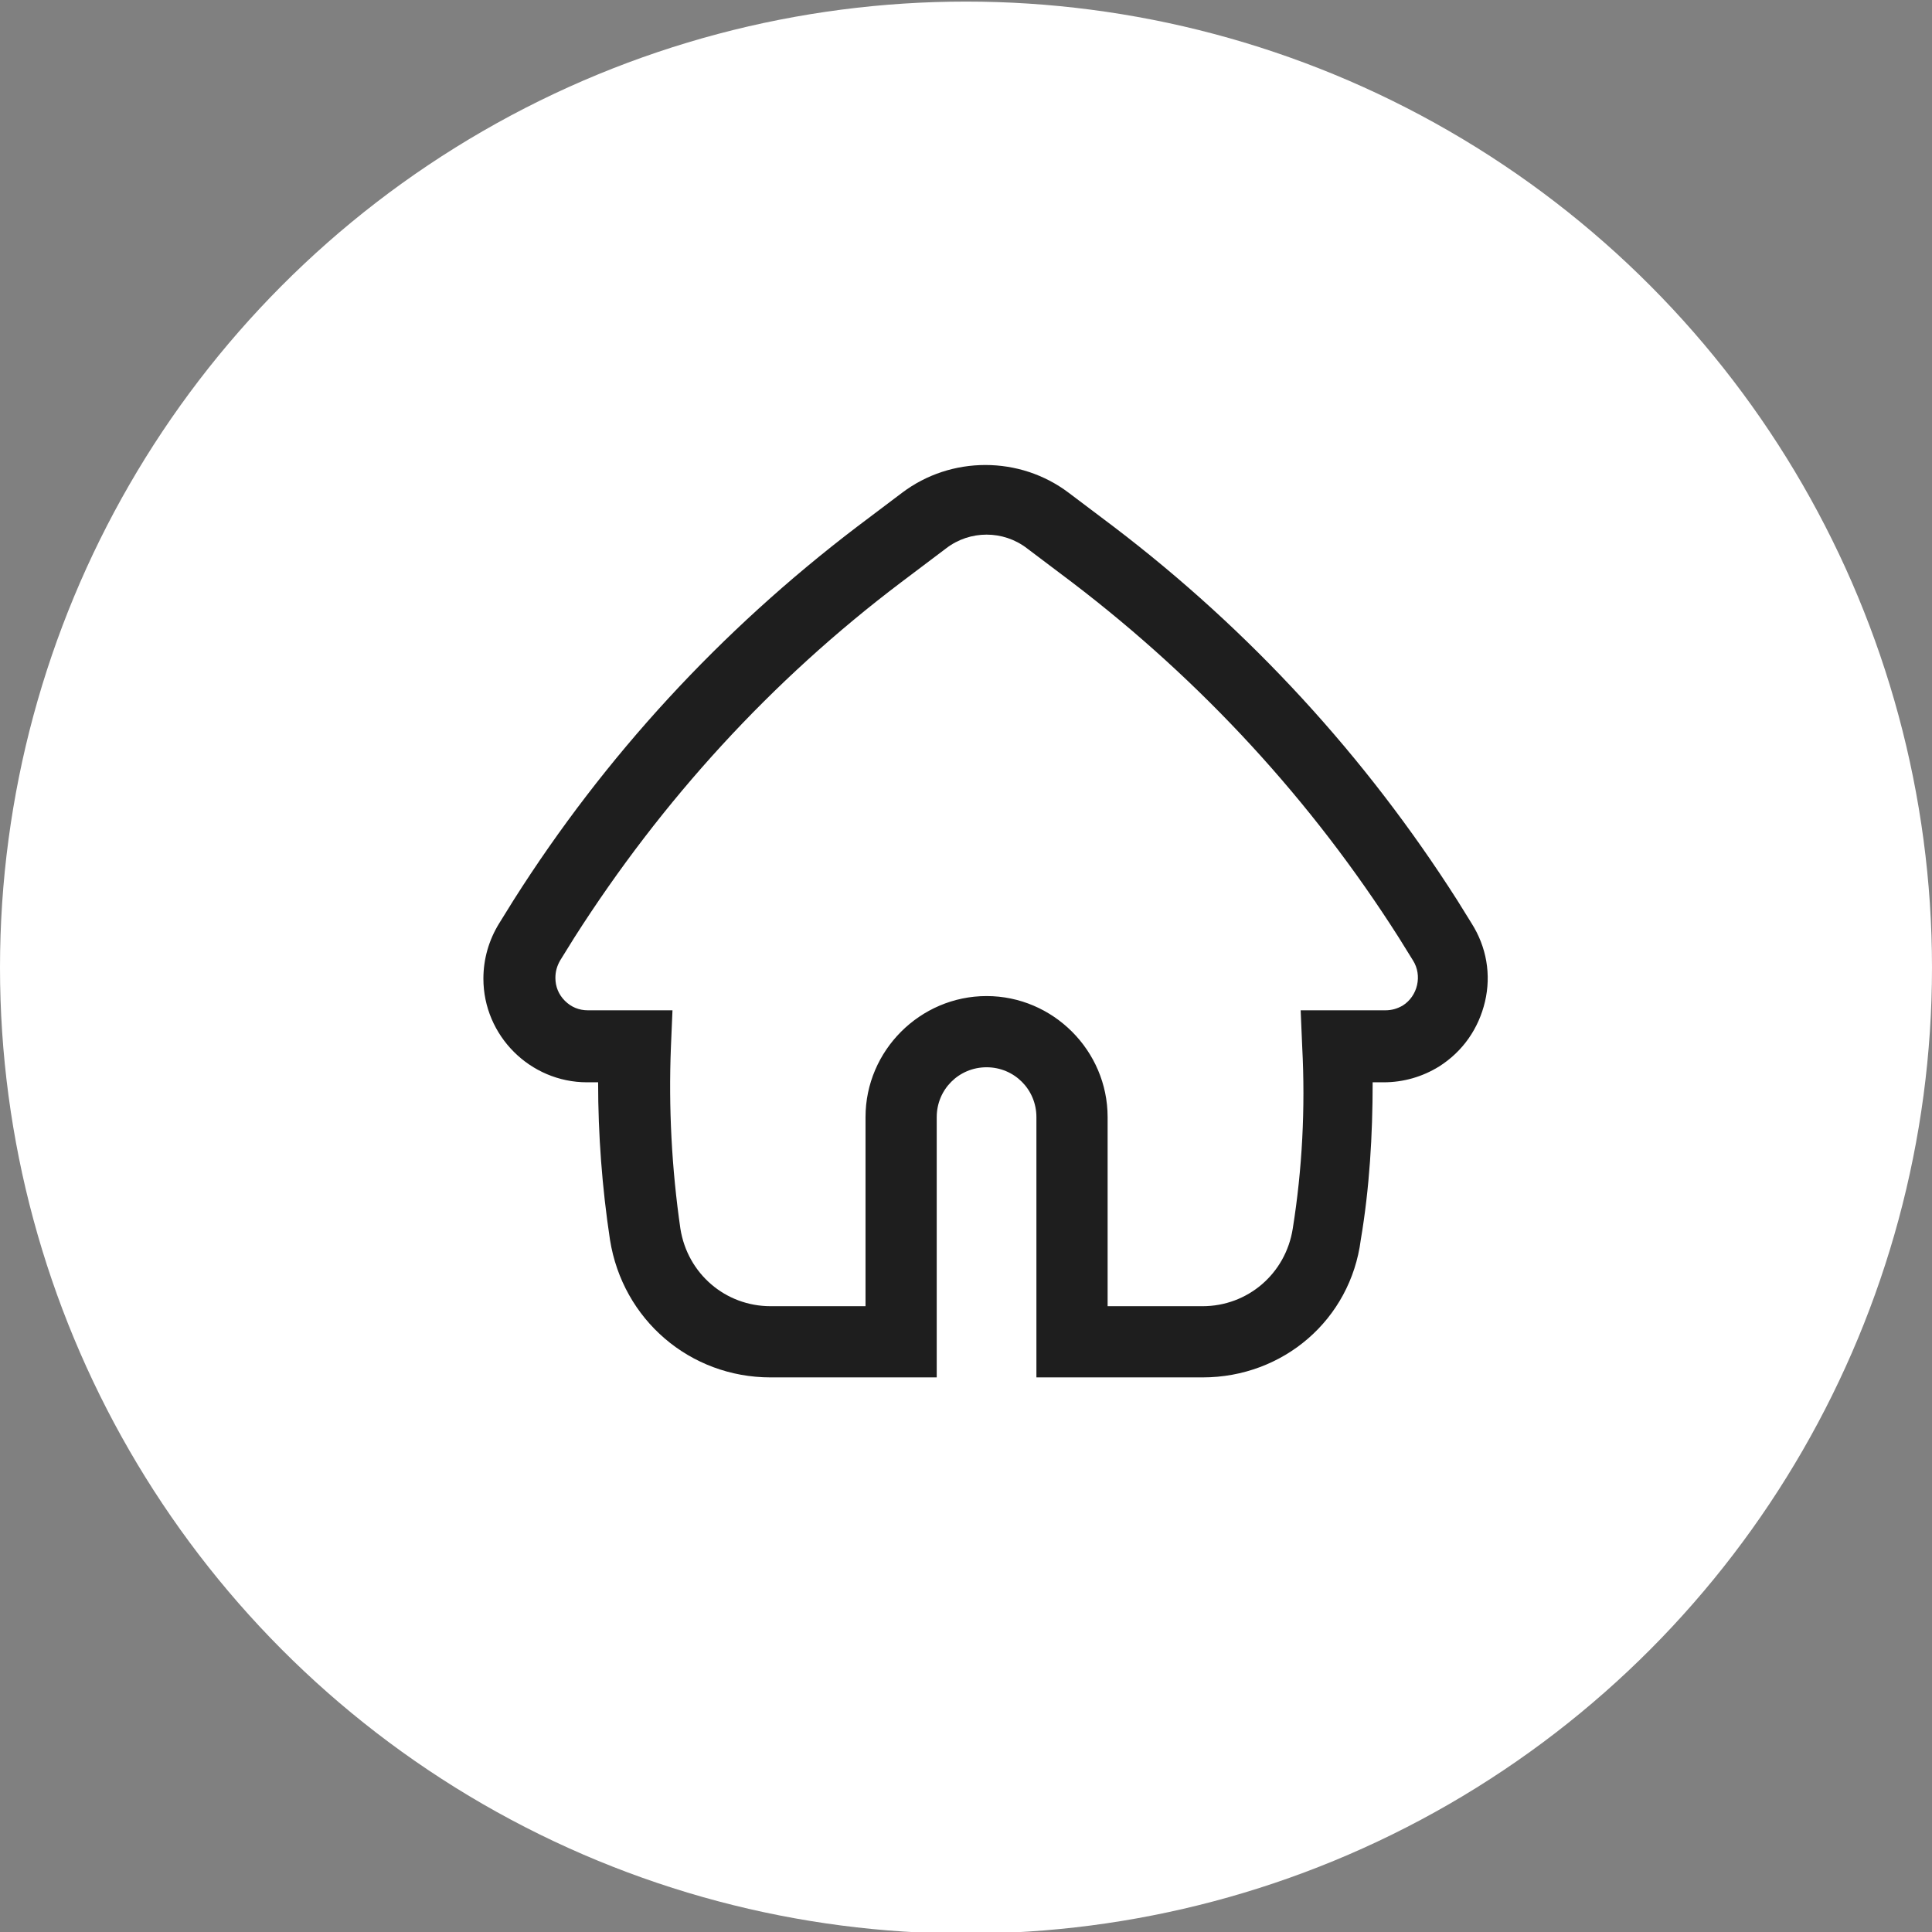
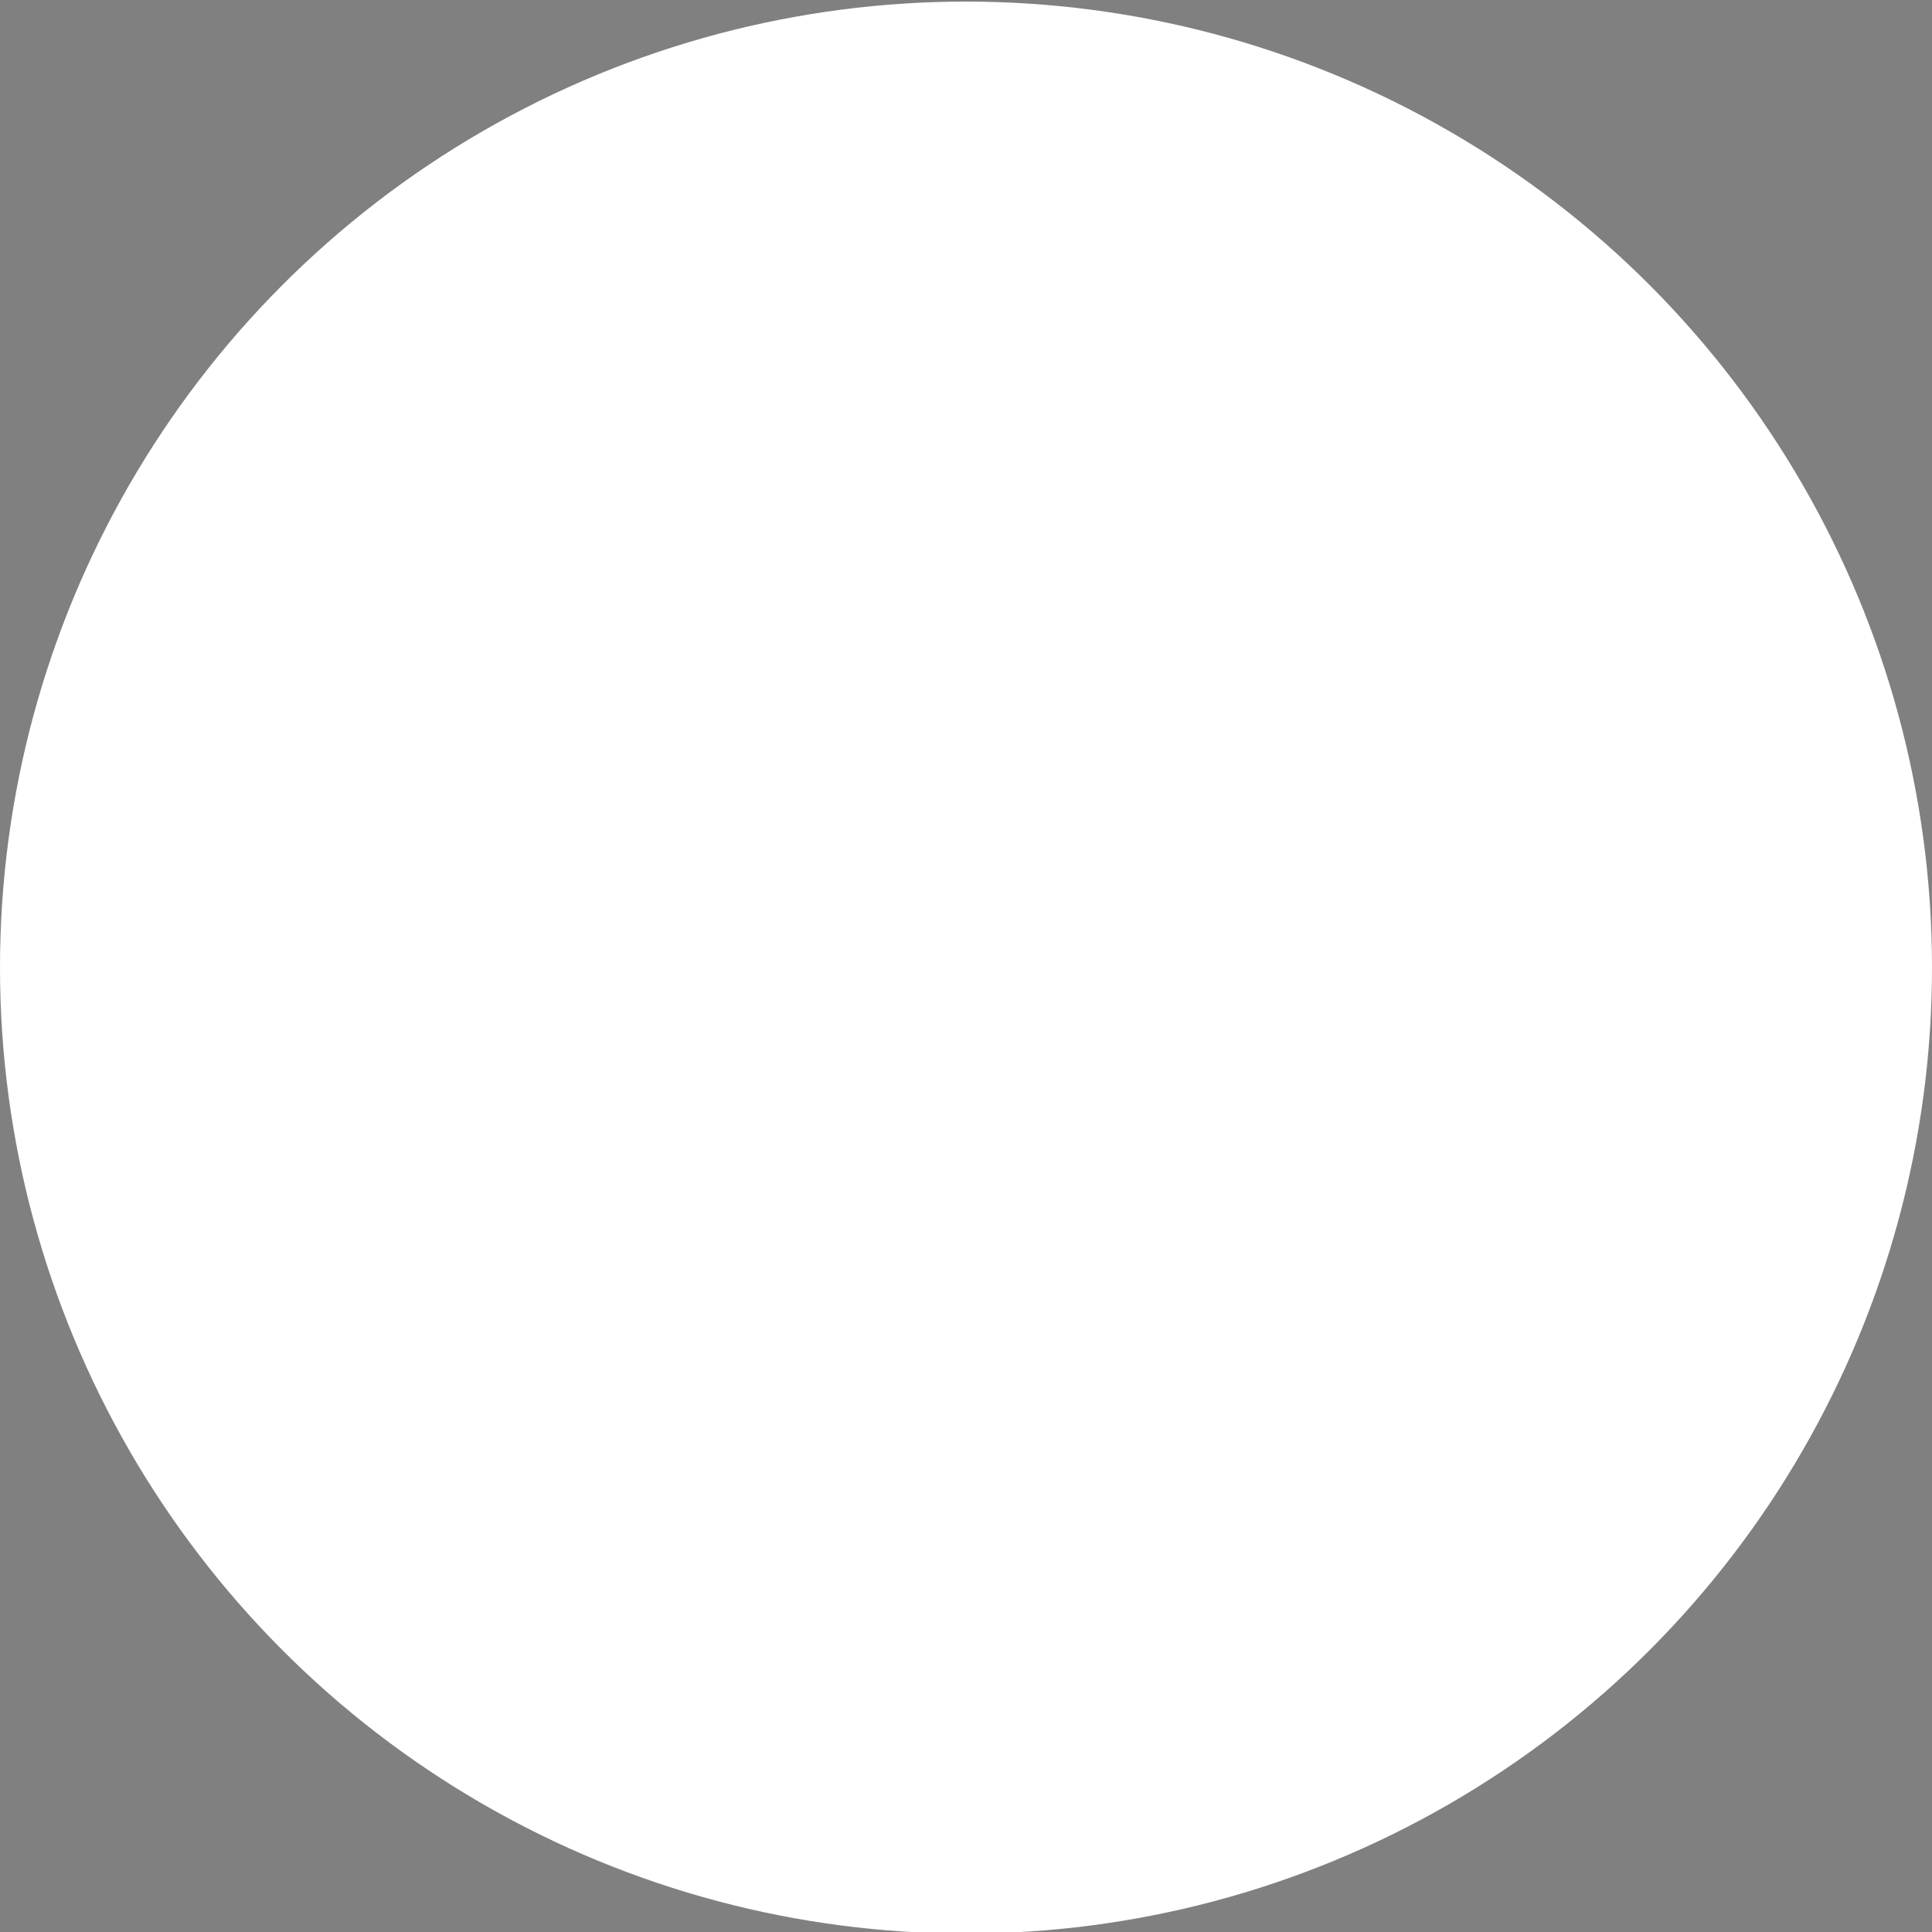
<svg xmlns="http://www.w3.org/2000/svg" version="1.1" id="a" x="0px" y="0px" viewBox="0 0 244.2 244.2" style="enable-background:new 0 0 244.2 244.2;" xml:space="preserve">
  <rect x="0" y="0" width="244.2" height="244.2" fill="#808080" stroke="none" />
  <style type="text/css">
	.st0{fill:#FFFFFF;}
	.st1{fill:#1E1E1E;}
</style>
  <circle class="st0" cx="122.1" cy="122.3" r="122.1" />
  <g id="b">
-     <path class="st1" d="M152,174.1h-21v-32.9c0-3.5-2.8-6.3-6.3-6.3s-6.3,2.8-6.3,6.3v32.9h-21c-10.2,0-18.7-7.3-20.3-17.4   c-1-6.6-1.5-13.3-1.5-19.9h-1.4c-7.2,0-13.1-5.9-13.1-13.1c0-2.5,0.7-4.9,2-7l1.8-2.9c11.6-18.3,26.2-34.1,43.4-47.2l5.7-4.3   c6.2-4.7,14.9-4.7,21.1,0l5.7,4.3c17.2,13.1,31.8,29,43.4,47.2l1.8,2.9c1.9,3,2.5,6.5,1.7,9.9c-0.8,3.4-2.8,6.3-5.8,8.2   c-2.1,1.3-4.5,2-7,2h-1.4c0,6.7-0.4,13.4-1.5,19.9C170.7,166.8,162.2,174.1,152,174.1L152,174.1z M140,165.1h12   c5.7,0,10.5-4.1,11.4-9.8c1.2-7.5,1.6-15.2,1.2-22.9l-0.2-4.7h10.7c0.8,0,1.5-0.2,2.2-0.6c1.9-1.2,2.5-3.8,1.3-5.7l-1.8-2.9   c-11-17.3-24.9-32.4-41.3-44.9l-5.7-4.3c-3-2.3-7.2-2.3-10.2,0l-5.7,4.3c-16.4,12.4-30.2,27.5-41.3,44.9l-1.8,2.9   c-0.4,0.7-0.6,1.4-0.6,2.2c0,1.1,0.4,2.1,1.2,2.9c0.8,0.8,1.8,1.2,2.9,1.2H85l-0.2,4.7c-0.3,7.6,0.1,15.3,1.2,22.9   c0.9,5.7,5.7,9.8,11.4,9.8h12v-23.9c0-8.4,6.9-15.3,15.3-15.3s15.3,6.9,15.3,15.3L140,165.1L140,165.1z" />
-   </g>
+     </g>
</svg>